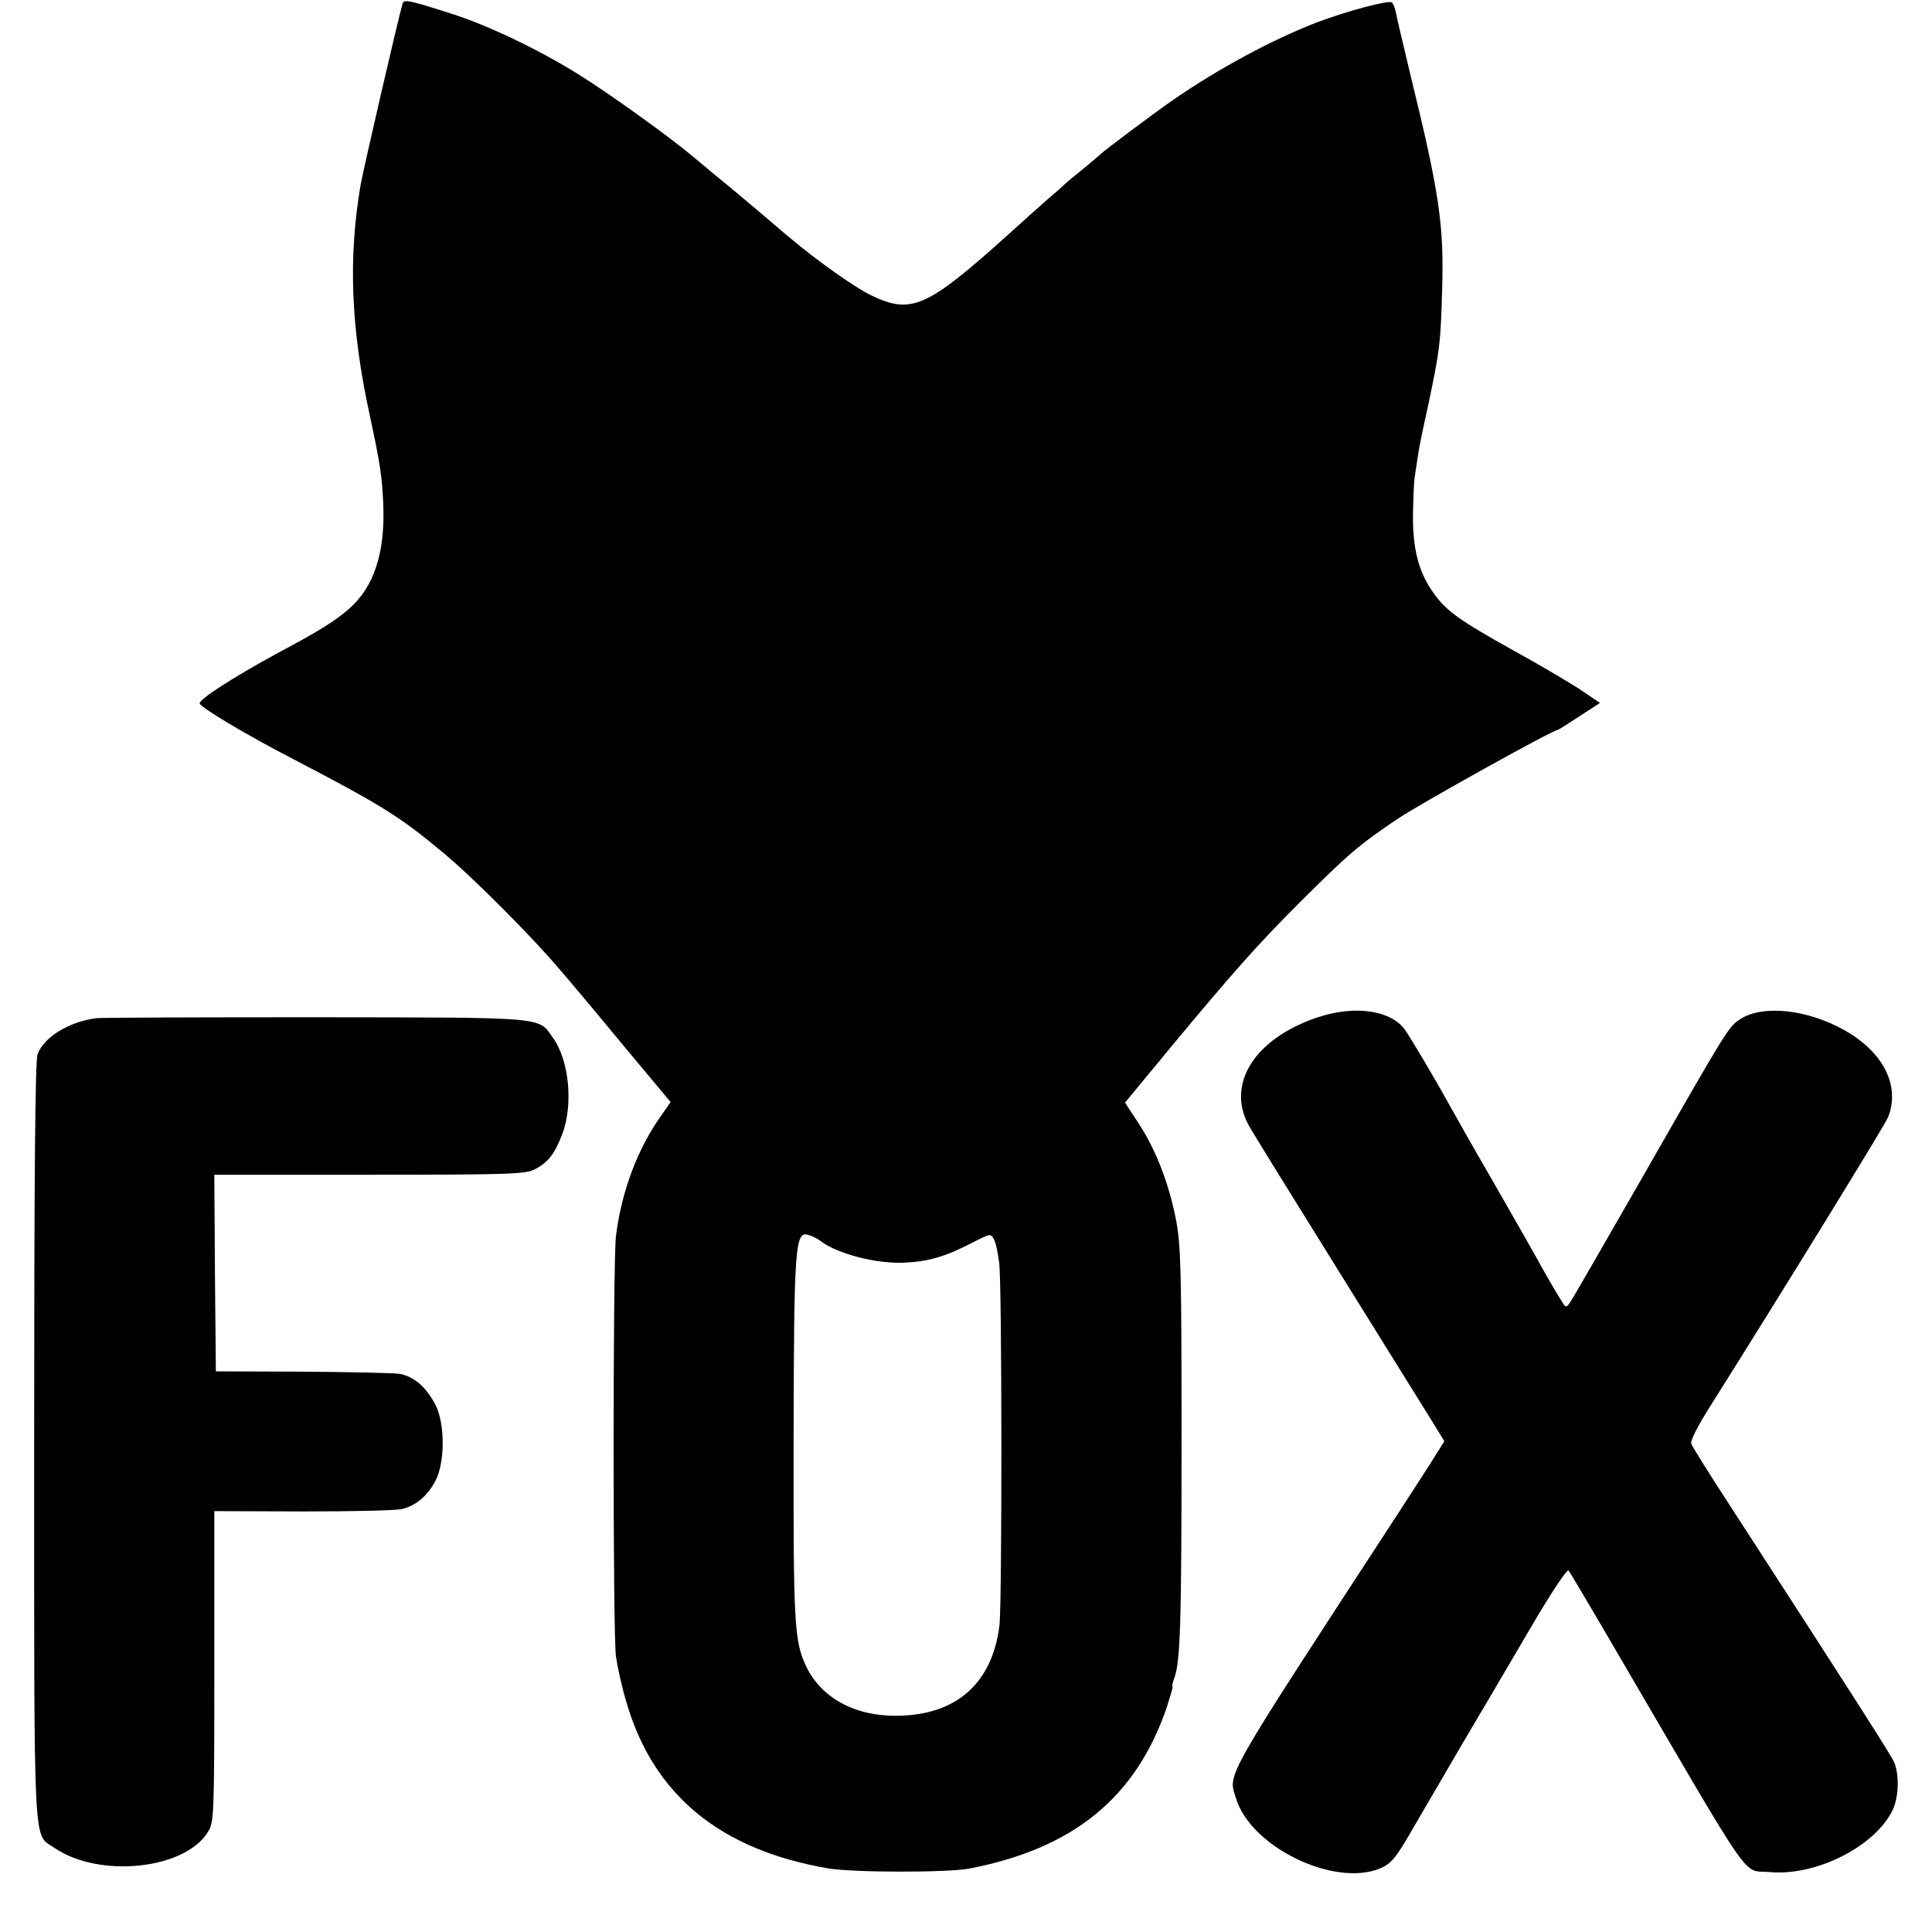
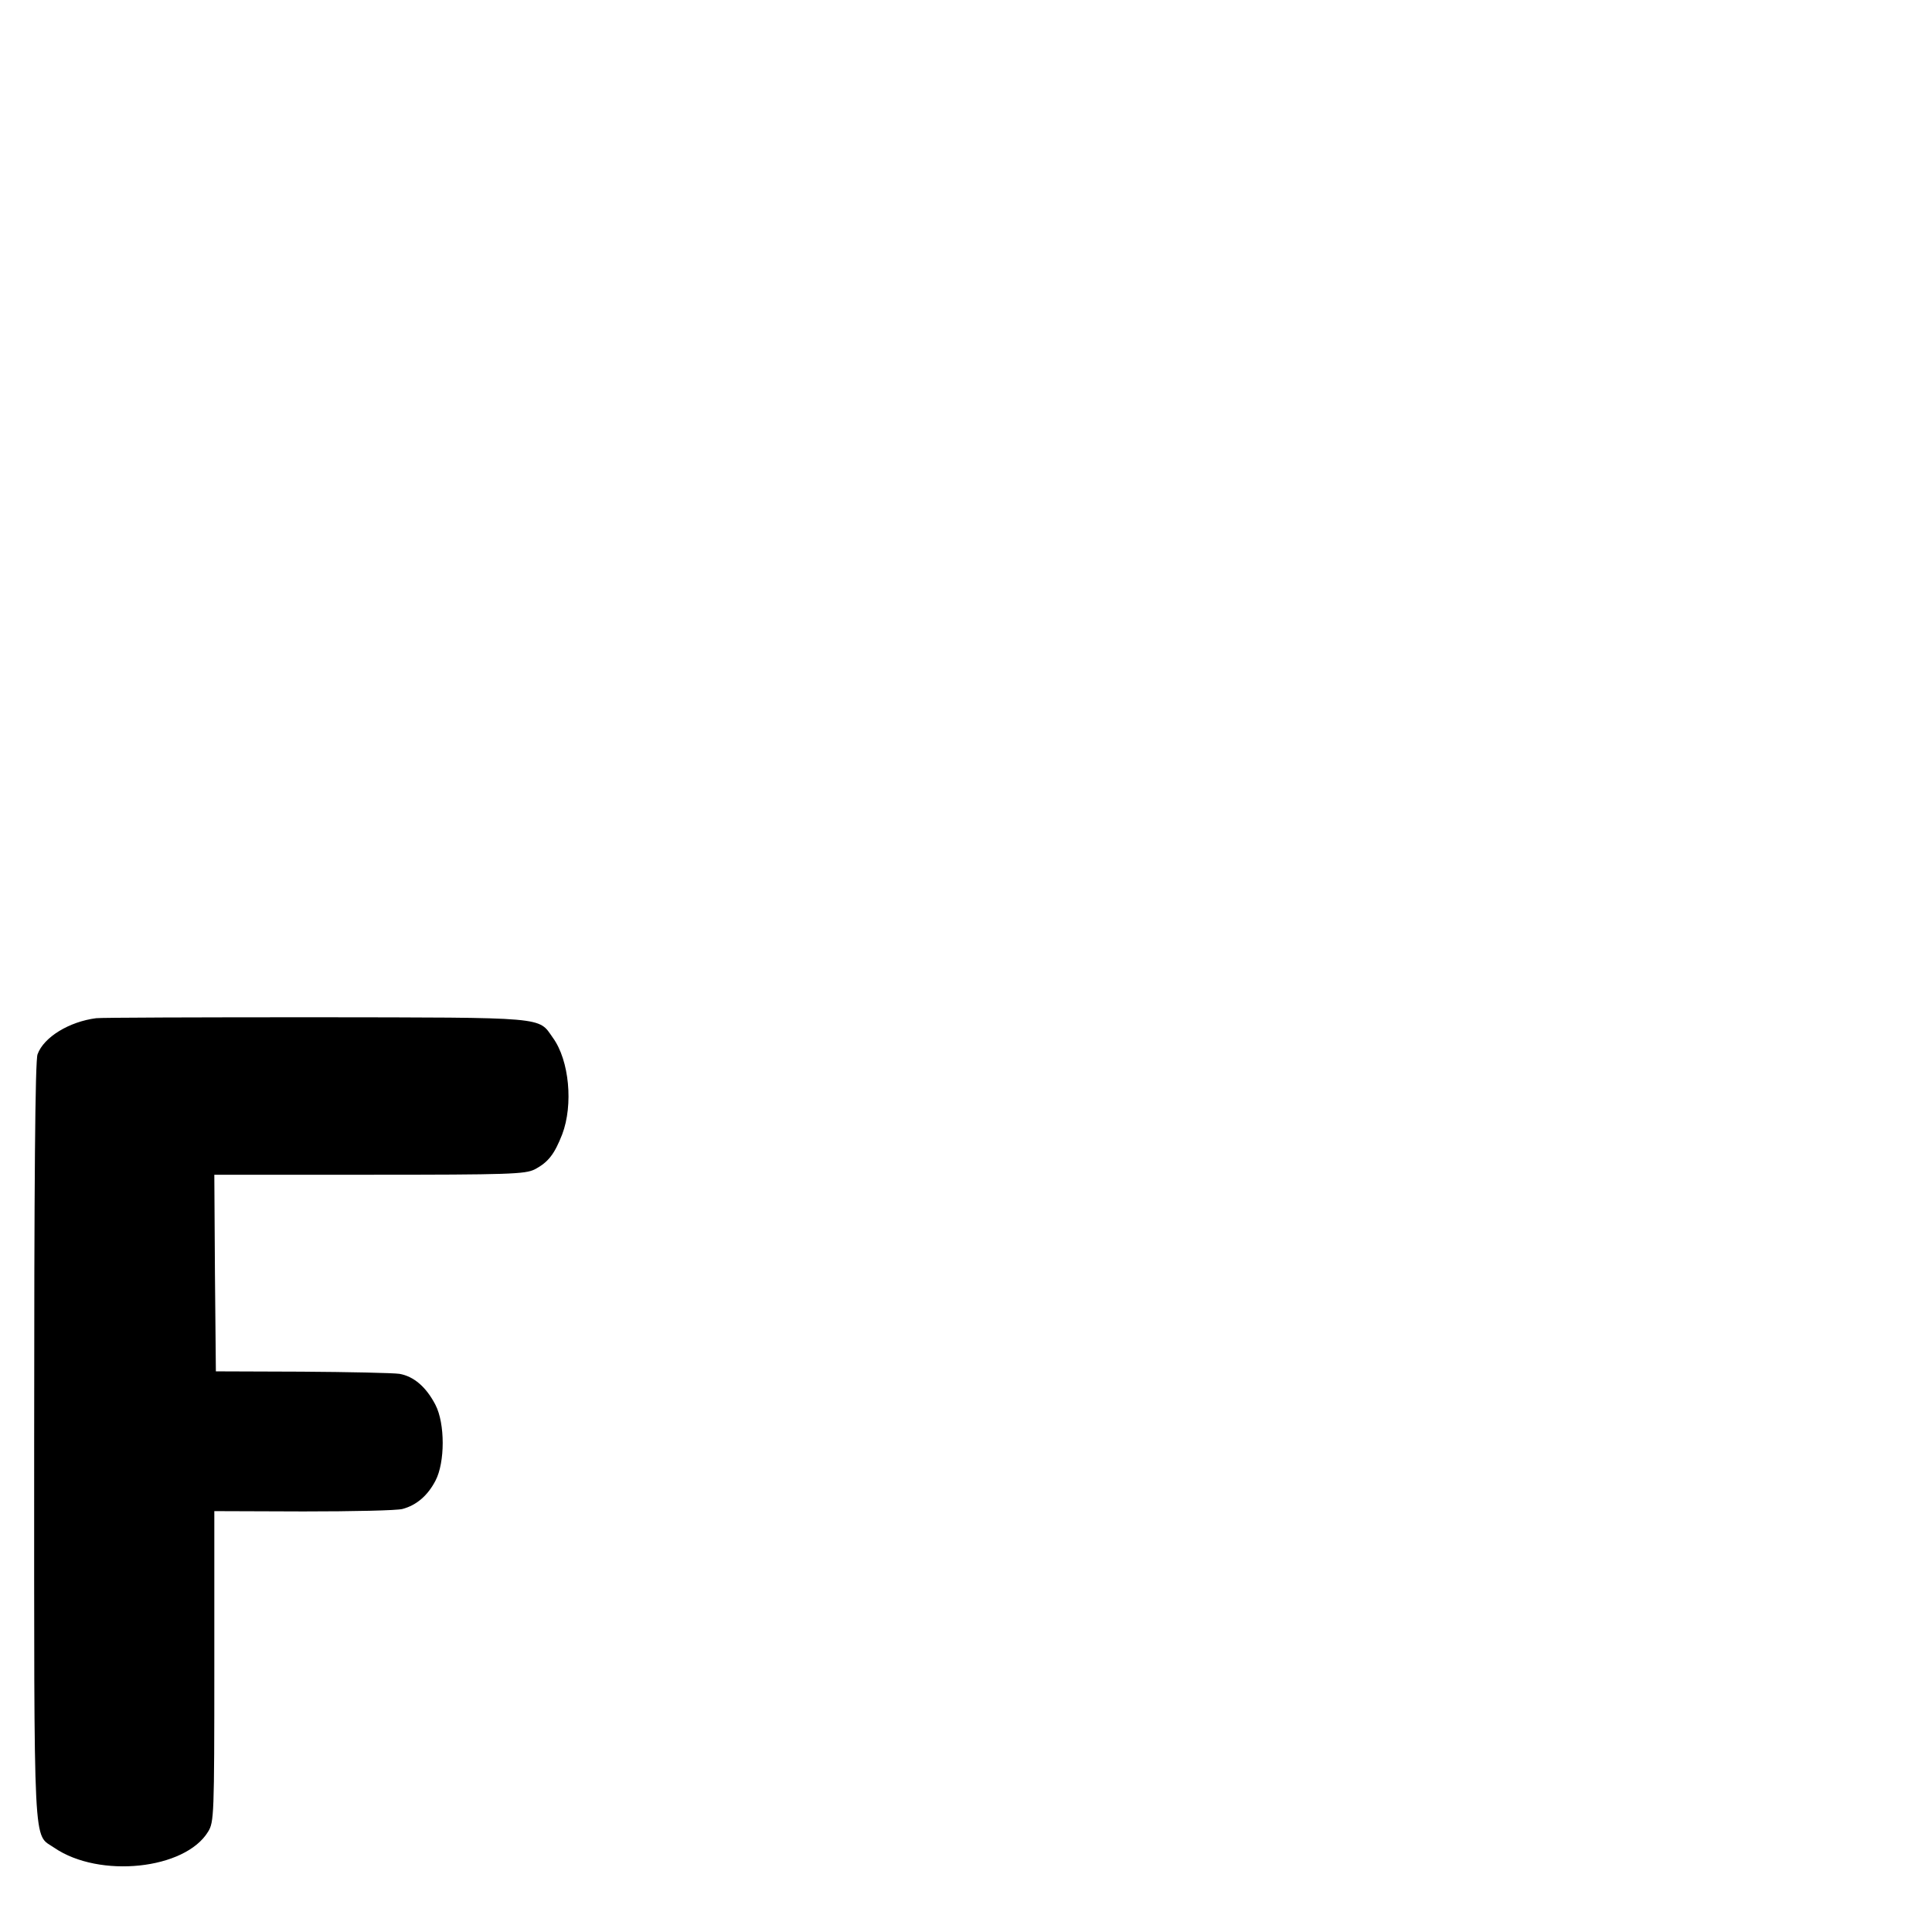
<svg xmlns="http://www.w3.org/2000/svg" version="1.0" width="622pt" height="622pt" viewBox="0 0 622 622" preserveAspectRatio="xMidYMid meet">
  <g transform="translate(0,622) scale(0.1,-0.1)" fill="#000000" stroke="none">
-     <path d="M1296 6208 c-12 -39 -126 -532 -135 -583 -40 -236 -32 -458 29 -740 35 -163 40 -199 44 -290 6 -155 -30 -264 -109 -334 -47 -41 -95 -71 -230 -143 -140 -76 -256 -150 -252 -163 5 -14 150 -101 307 -182 278 -145 338 -182 480 -301 95 -79 285 -270 370 -371 25 -29 50 -58 55 -65 6 -6 77 -91 157 -188 l147 -176 -27 -39 c-79 -109 -131 -248 -149 -393 -10 -85 -10 -1278 0 -1353 5 -33 19 -98 33 -145 87 -300 301 -477 649 -537 82 -14 383 -14 455 -1 336 65 536 228 636 518 12 38 21 68 19 68 -3 0 0 12 5 26 20 51 24 172 24 769 0 530 -2 622 -17 703 -22 117 -64 228 -121 315 l-44 67 60 73 c33 39 67 81 76 92 208 251 297 351 427 480 154 154 190 185 315 269 73 49 499 286 515 286 2 0 33 20 70 44 l66 43 -68 46 c-38 24 -132 80 -209 122 -174 97 -217 127 -259 186 -48 67 -67 142 -66 253 1 50 3 102 5 116 17 114 14 98 45 240 37 176 39 196 44 370 6 204 -9 309 -100 680 -24 102 -47 196 -49 210 -3 14 -8 28 -13 32 -8 9 -146 -28 -241 -64 -143 -55 -318 -149 -465 -251 -58 -40 -225 -165 -235 -176 -3 -3 -26 -23 -52 -44 -26 -21 -53 -43 -60 -50 -7 -7 -33 -30 -58 -51 -25 -22 -81 -72 -125 -112 -261 -235 -311 -257 -440 -195 -51 24 -178 114 -265 188 -14 11 -61 52 -106 90 -44 37 -100 84 -124 103 -23 19 -59 49 -79 66 -72 61 -268 202 -366 263 -131 82 -297 161 -415 198 -134 43 -150 46 -154 31z m1344 -3982 c53 -42 182 -76 274 -71 78 4 131 20 218 65 56 29 58 29 68 10 6 -10 13 -45 17 -77 9 -73 9 -1089 1 -1163 -21 -180 -128 -283 -305 -293 -148 -9 -266 50 -318 159 -38 81 -41 137 -40 733 1 623 5 669 48 655 12 -3 29 -12 37 -18z" />
-     <path d="M4240 2944 c-198 -67 -291 -210 -222 -343 11 -21 141 -231 288 -467 147 -236 284 -457 306 -492 l38 -62 -27 -43 c-14 -23 -67 -105 -117 -182 -575 -882 -552 -842 -527 -924 47 -157 316 -288 465 -226 35 15 51 34 107 132 25 43 147 252 164 281 6 10 42 71 81 137 39 66 110 187 158 269 49 81 91 144 96 140 4 -5 77 -128 162 -274 443 -758 395 -689 485 -697 150 -14 341 83 397 201 19 41 21 113 4 153 -13 27 -108 177 -535 836 -62 95 -115 180 -118 189 -4 9 21 58 63 124 215 341 562 904 571 928 39 102 -16 210 -144 281 -117 65 -257 80 -329 36 -41 -26 -38 -21 -321 -516 -120 -209 -223 -388 -230 -398 -13 -18 -14 -18 -28 5 -18 28 -59 99 -86 149 -11 20 -73 128 -137 240 -65 112 -127 222 -139 244 -45 82 -125 216 -142 240 -46 63 -162 80 -283 39z" />
    <path d="M310 2942 c-87 -11 -169 -61 -189 -116 -8 -18 -11 -416 -11 -1248 0 -1349 -4 -1259 65 -1307 145 -99 421 -70 495 52 19 31 20 52 20 532 l0 500 287 -1 c159 0 302 3 319 8 45 12 81 43 106 91 31 59 31 184 0 244 -30 58 -70 92 -116 100 -21 3 -163 6 -315 7 l-276 1 -3 316 -2 317 498 0 c453 0 502 2 533 17 44 23 64 49 89 113 36 95 23 238 -30 311 -48 68 -12 65 -765 66 -374 0 -691 -1 -705 -3z" />
  </g>
</svg>